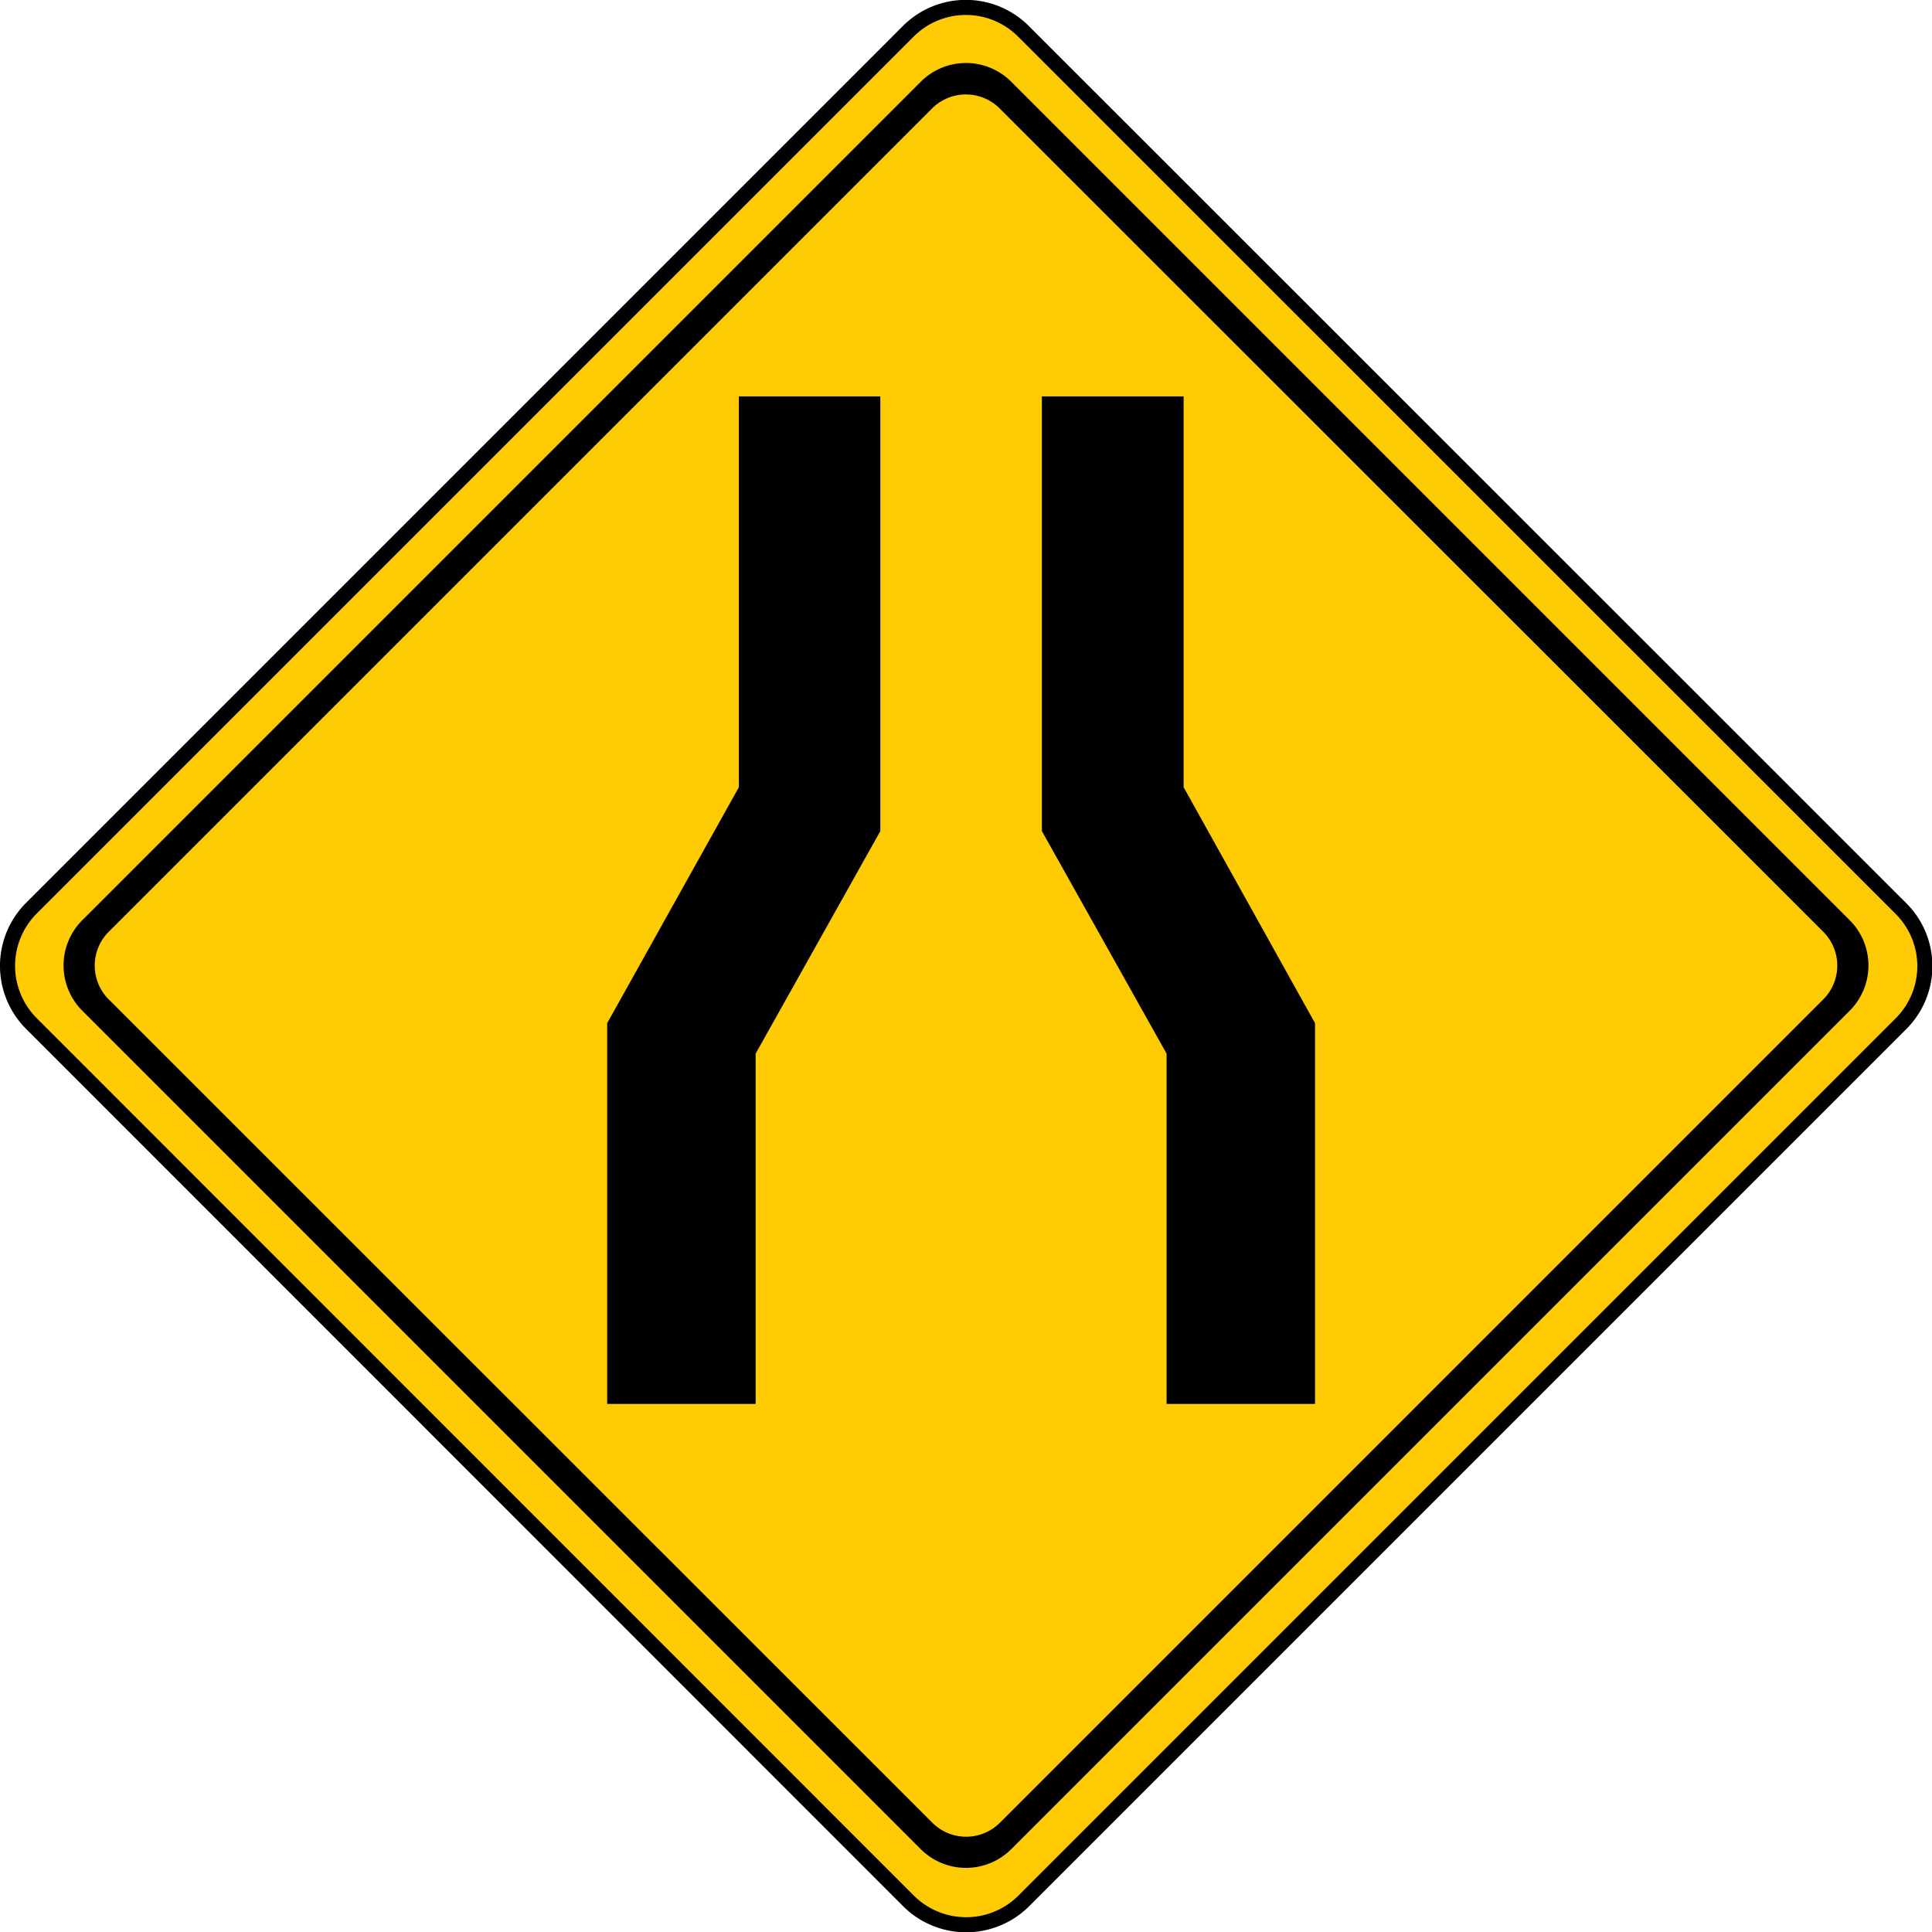
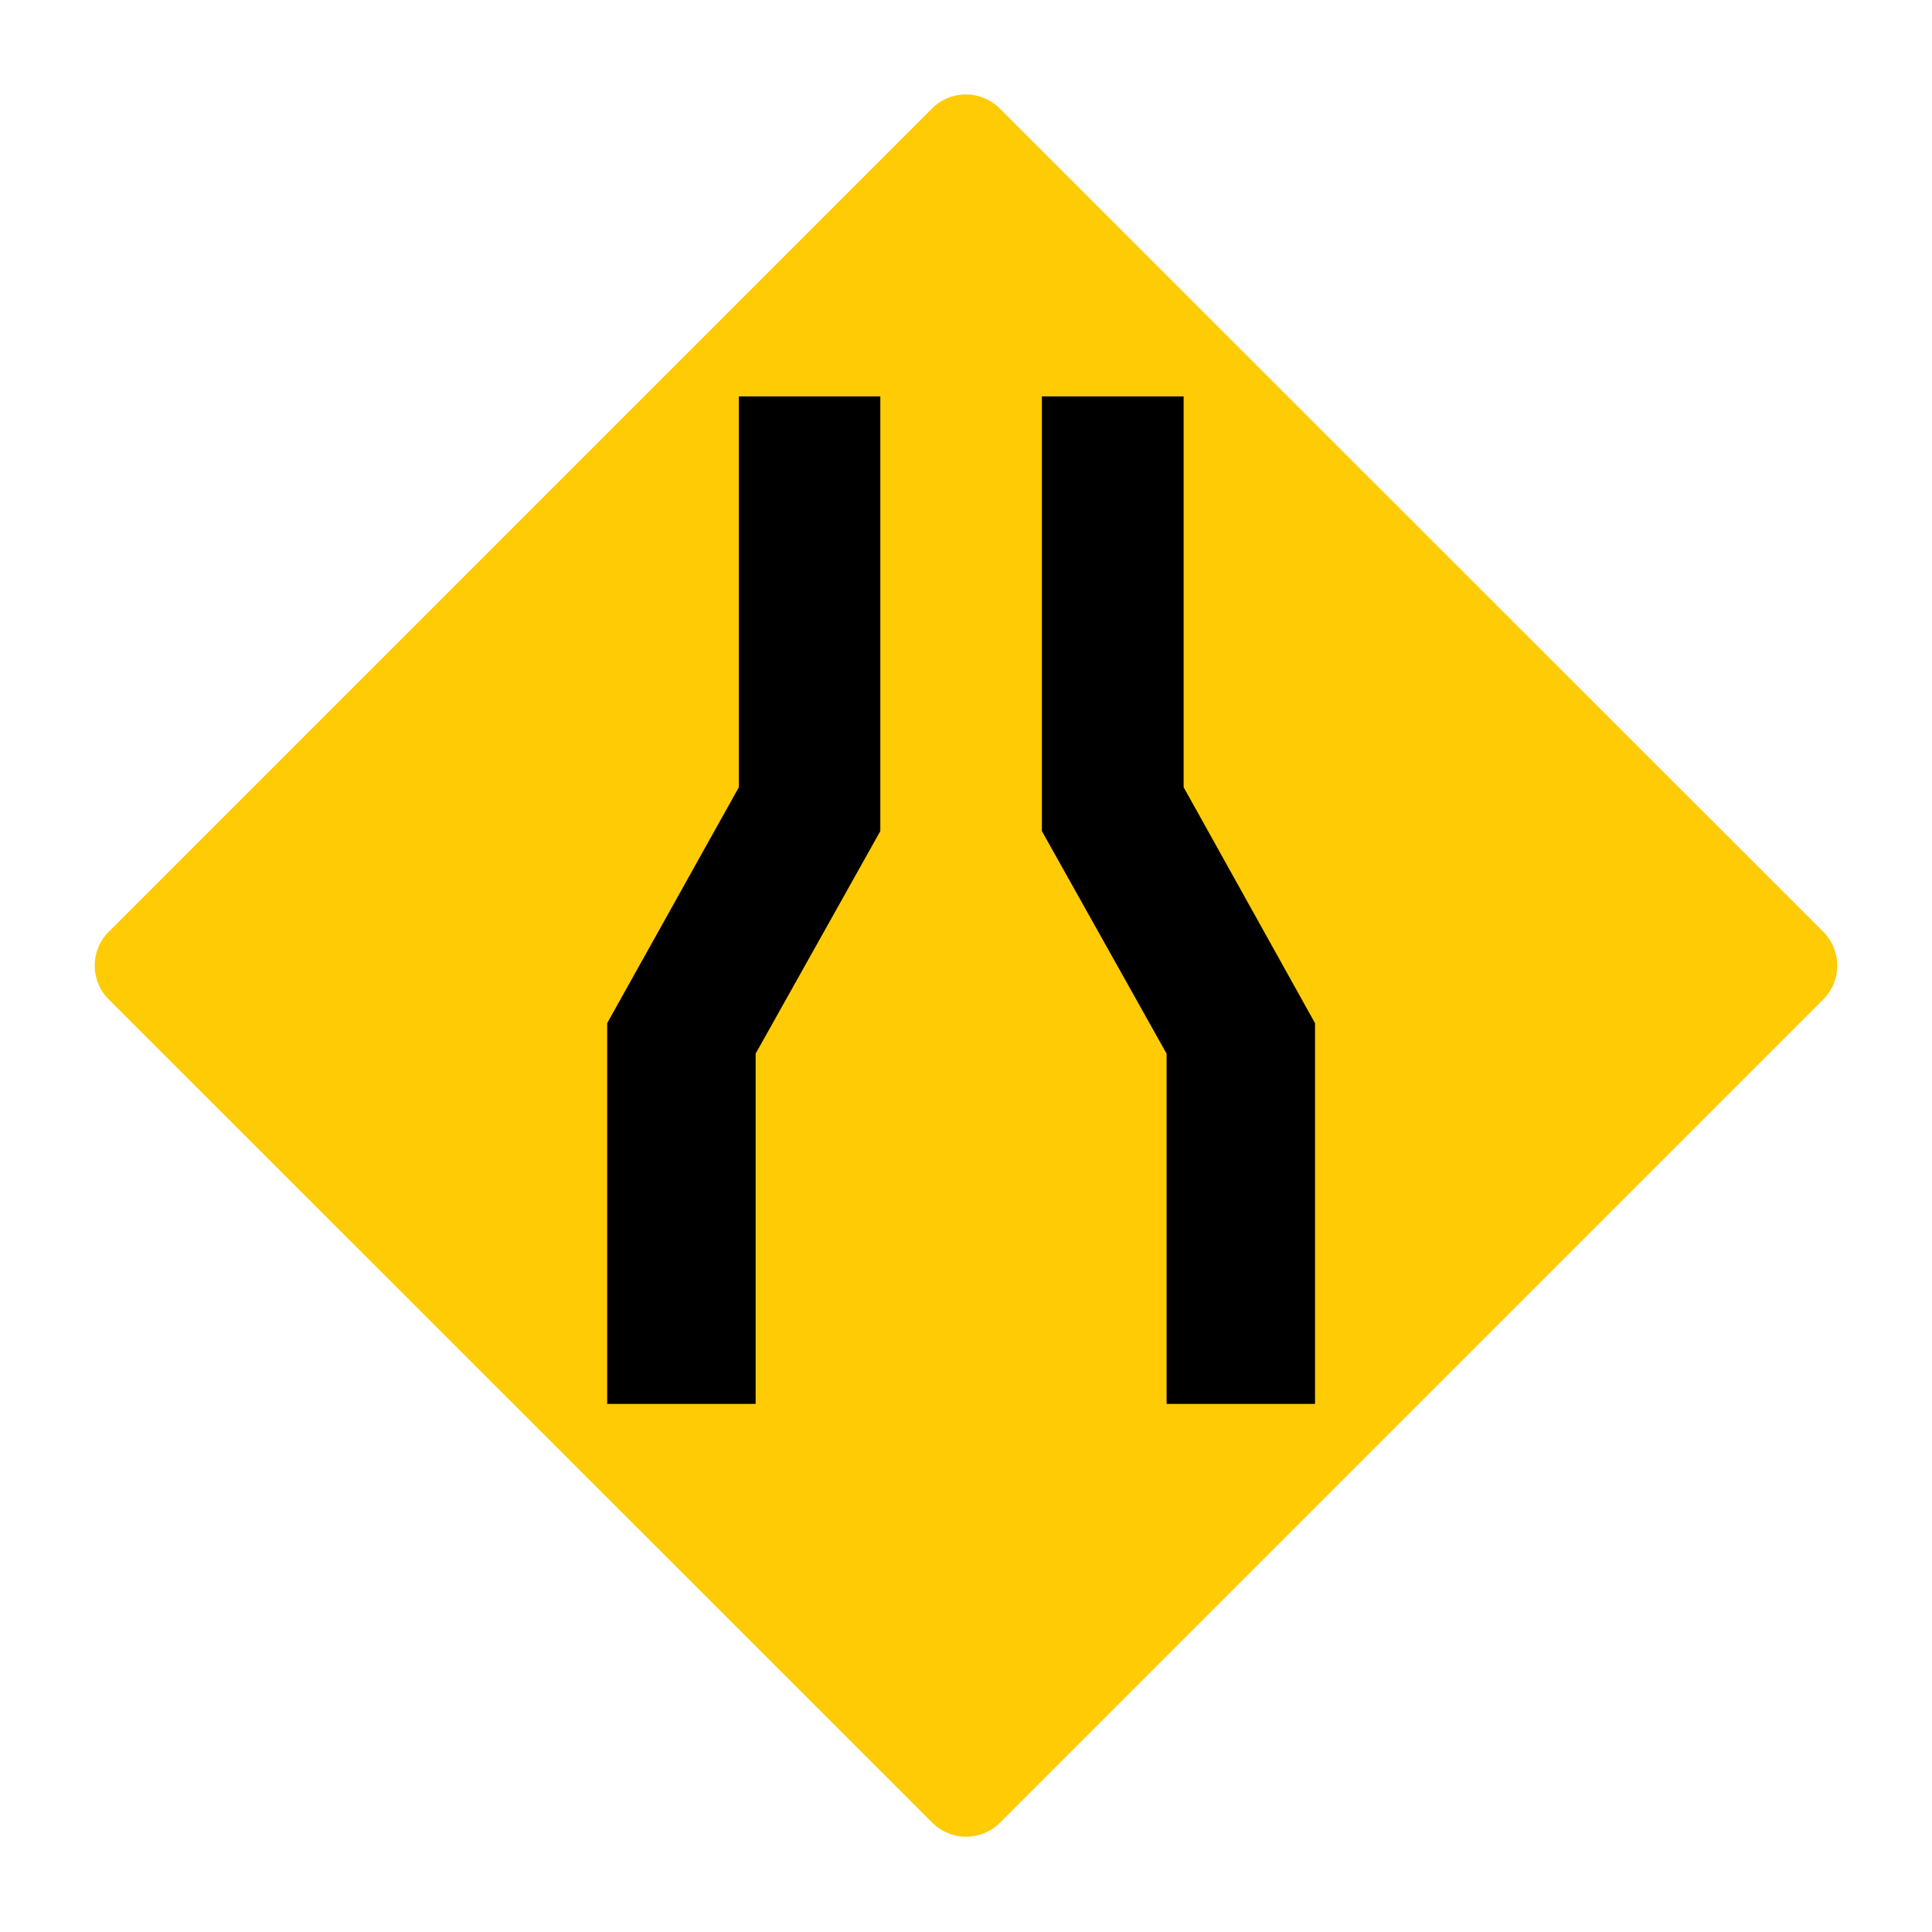
<svg xmlns="http://www.w3.org/2000/svg" id="Layer_1" data-name="Layer 1" viewBox="0 0 69.11 69.11">
  <defs>
    <style>.cls-1{fill:#ffcb05;}.cls-2{fill:none;stroke:#000;stroke-width:0.54px;}</style>
  </defs>
  <title>2571-SGIDH-2016-V1-PG62-IMG005</title>
-   <path class="cls-1" d="M36.62,68a2.92,2.92,0,0,1-4.12,0L1.12,36.61a2.92,2.92,0,0,1,0-4.12L32.49,1.12a2.91,2.91,0,0,1,4.12,0L68,32.5a2.91,2.91,0,0,1,0,4.12Z" />
-   <path class="cls-2" d="M36.62,68a2.92,2.92,0,0,1-4.12,0L1.12,36.61a2.92,2.92,0,0,1,0-4.12L32.49,1.12a2.91,2.91,0,0,1,4.12,0L68,32.5a2.91,2.91,0,0,1,0,4.12Z" />
-   <path d="M36.17,66.15a2.29,2.29,0,0,1-3.23,0l-30-30a2.29,2.29,0,0,1,0-3.23l30-30a2.29,2.29,0,0,1,3.23,0l30,30a2.29,2.29,0,0,1,0,3.23Z" />
  <path class="cls-1" d="M35.77,65.2a1.71,1.71,0,0,1-2.42,0L3.89,35.75a1.71,1.71,0,0,1,0-2.42L33.34,3.88a1.71,1.71,0,0,1,2.42,0L65.22,33.33a1.71,1.71,0,0,1,0,2.42Z" />
  <polygon points="26.43 28.16 26.43 14.18 31.49 14.18 31.49 29.73 27.03 37.69 27.03 50.22 21.72 50.22 21.72 36.6 26.43 28.16" />
  <polygon points="42.34 28.16 42.34 14.18 37.27 14.18 37.27 29.73 41.73 37.69 41.73 50.22 47.04 50.22 47.04 36.6 42.34 28.16" />
</svg>